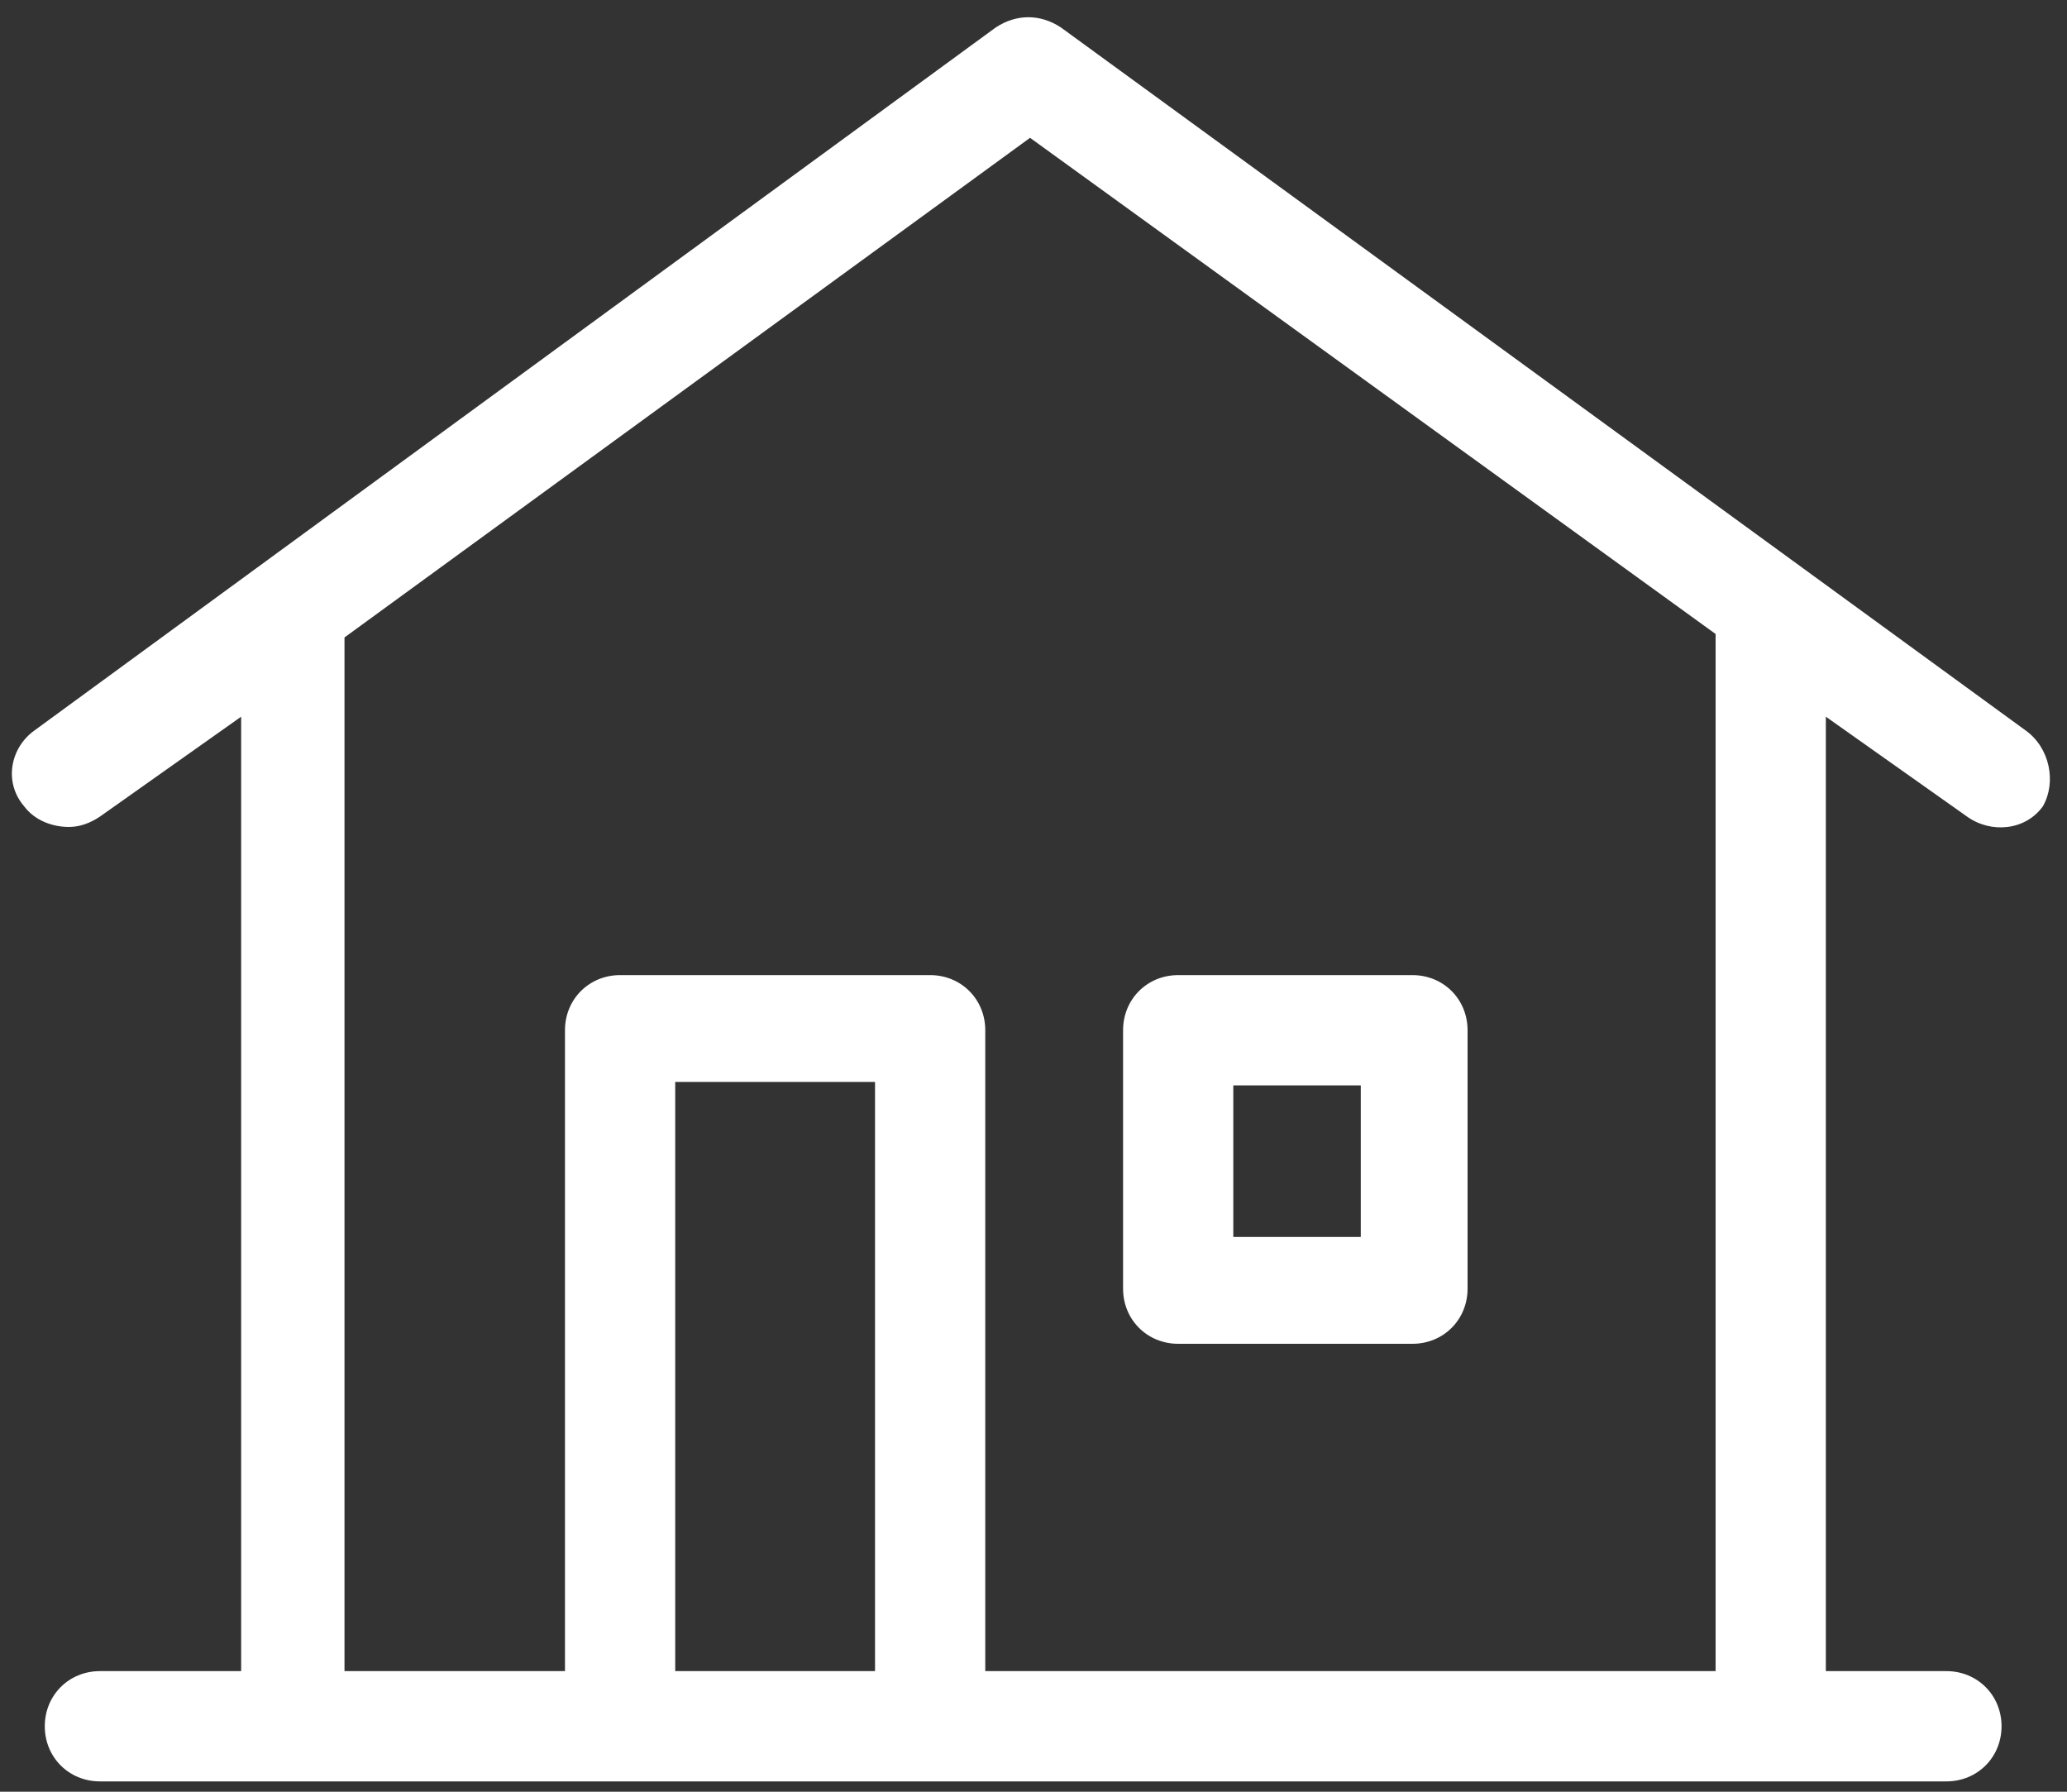
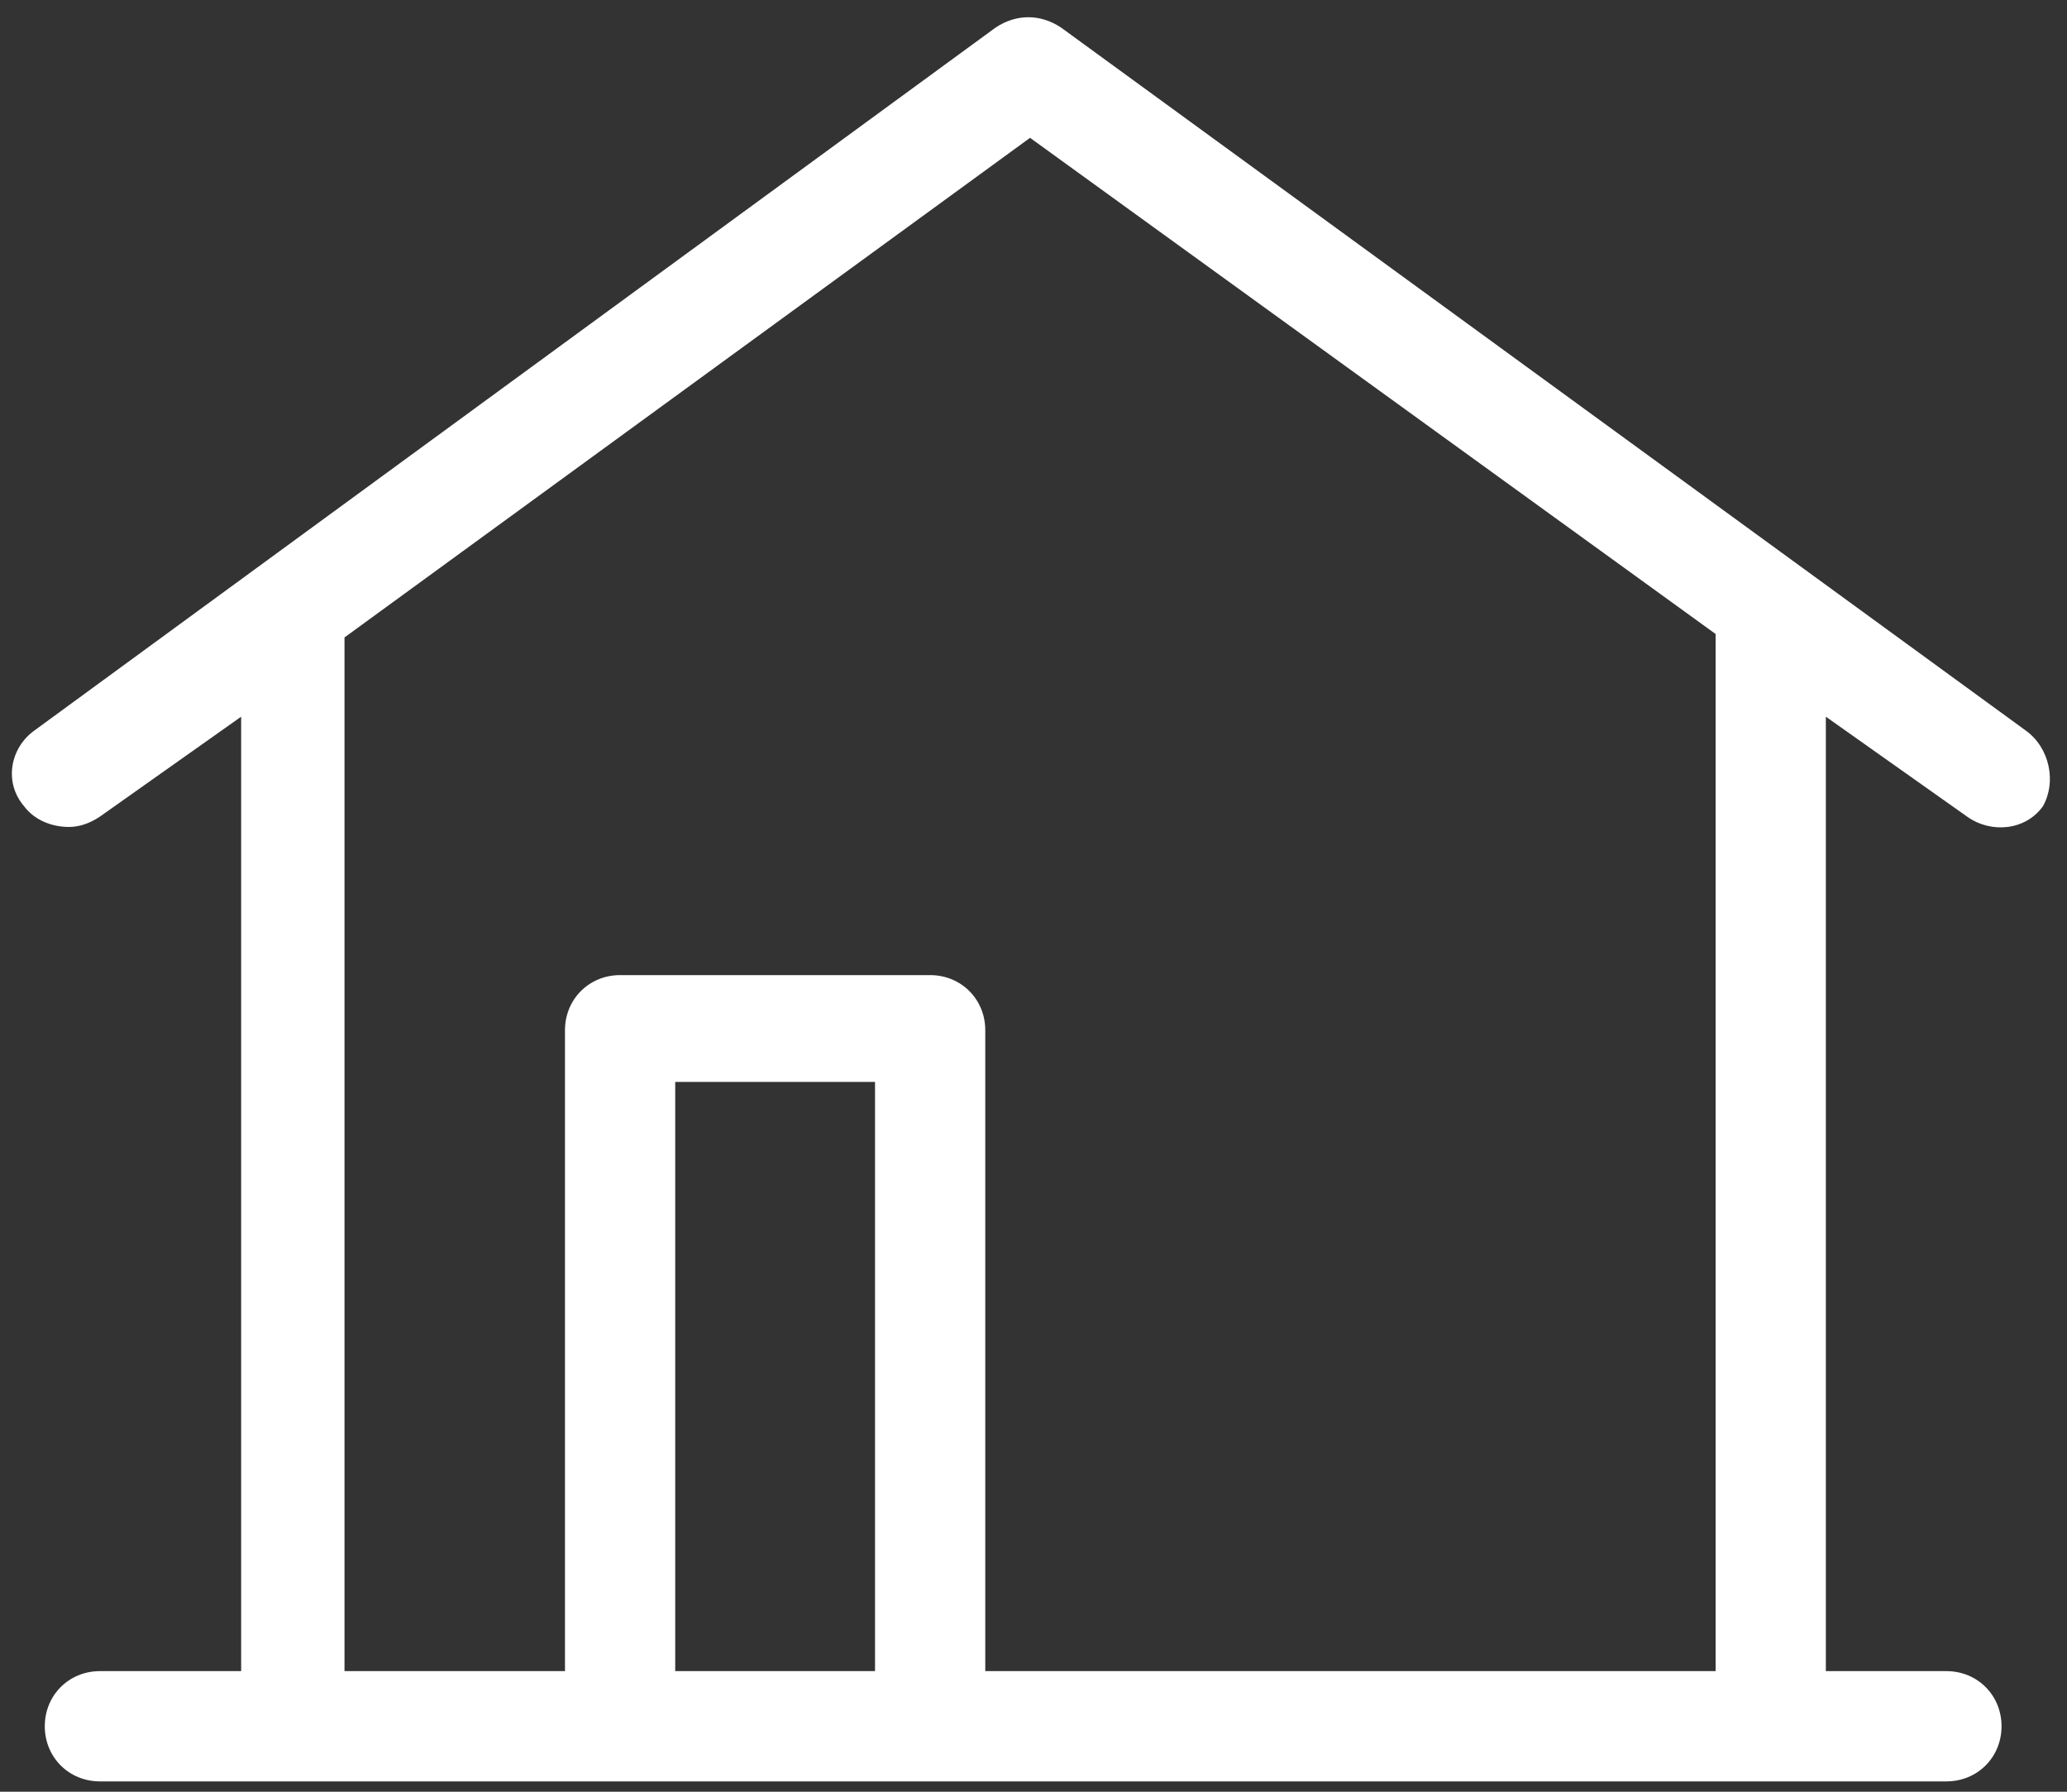
<svg xmlns="http://www.w3.org/2000/svg" width="60px" height="52px" viewBox="0 0 60 52" version="1.1">
  <rect x="0" y="0" width="60" height="52" fill="#333333" stroke="none" />
  <title>Group</title>
  <g id="Key-Screens" stroke="none" stroke-width="1" fill="none" fill-rule="evenodd">
    <g id="Icons" transform="translate(-527, -620)" fill="#FFFFFF" fill-rule="nonzero">
      <g id="HCI_HOW_Icon" transform="translate(497, 586)">
        <g id="Group" transform="translate(30, 34)">
          <path d="M58.8,21.2 L30.8,0.8 C30.2,0.4 29.5,0.4 28.9,0.8 L1,21.2 C0.3,21.7 0.1,22.7 0.7,23.4 C1,23.8 1.5,24 2,24 C2.3,24 2.6,23.9 2.9,23.7 L7,20.8 L7,48.5 L2.9,48.5 C2,48.5 1.3,49.2 1.3,50.1 C1.3,51 2,51.7 2.9,51.7 L56.5,51.7 C57.4,51.7 58.1,51 58.1,50.1 C58.1,49.2 57.4,48.5 56.5,48.5 L53,48.5 L53,20.8 L57.1,23.7 C57.8,24.2 58.8,24.1 59.3,23.4 C59.7,22.7 59.5,21.7 58.8,21.2 Z M25.4,48.5 L19.6,48.5 L19.6,31.4 L25.4,31.4 L25.4,48.5 Z M49.8,48.5 L28.6,48.5 L28.6,29.9 C28.6,29 27.9,28.3 27,28.3 L18,28.3 C17.1,28.3 16.4,29 16.4,29.9 L16.4,48.5 L10,48.5 L10,18.5 L29.9,4 L49.8,18.4 L49.8,48.5 Z" id="Shape" />
-           <path d="M34.2,39 L41,39 C41.9,39 42.6,38.3 42.6,37.4 L42.6,29.9 C42.6,29 41.9,28.3 41,28.3 L34.2,28.3 C33.3,28.3 32.6,29 32.6,29.9 L32.6,37.4 C32.6,38.3 33.3,39 34.2,39 Z M35.8,31.5 L39.5,31.5 L39.5,35.9 L35.8,35.9 L35.8,31.5 Z" id="Shape" />
        </g>
      </g>
    </g>
  </g>
</svg>